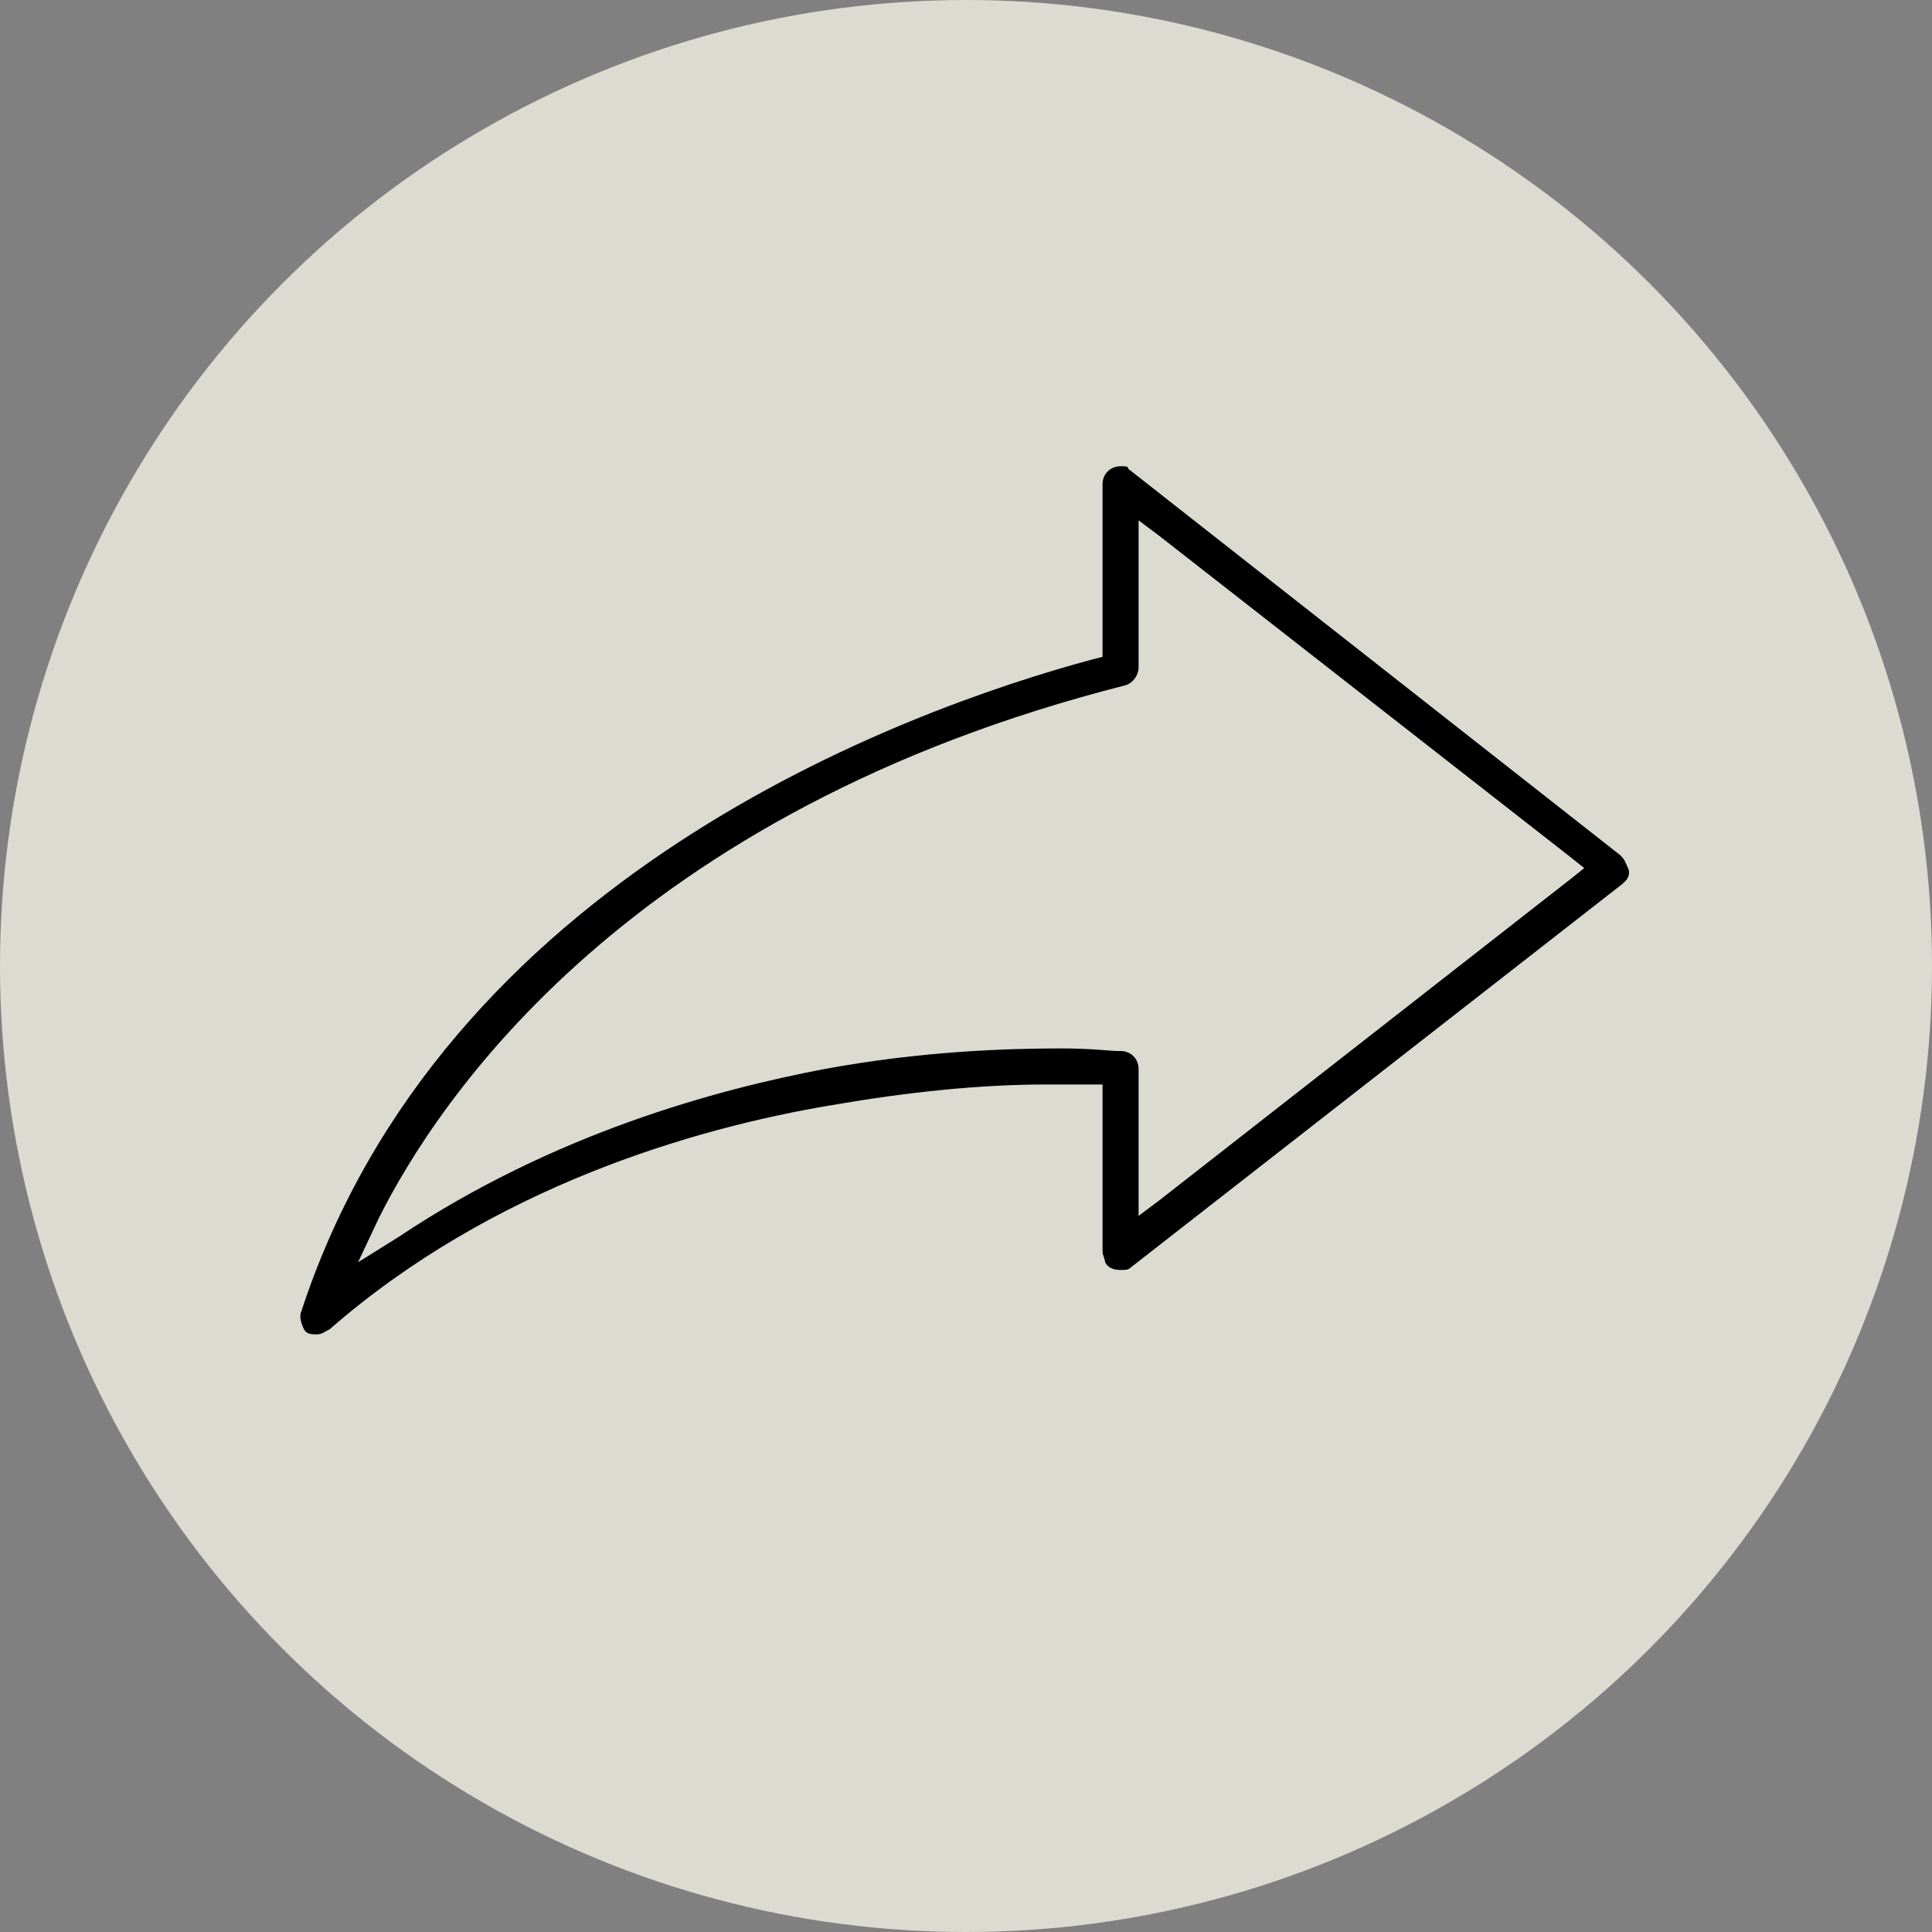
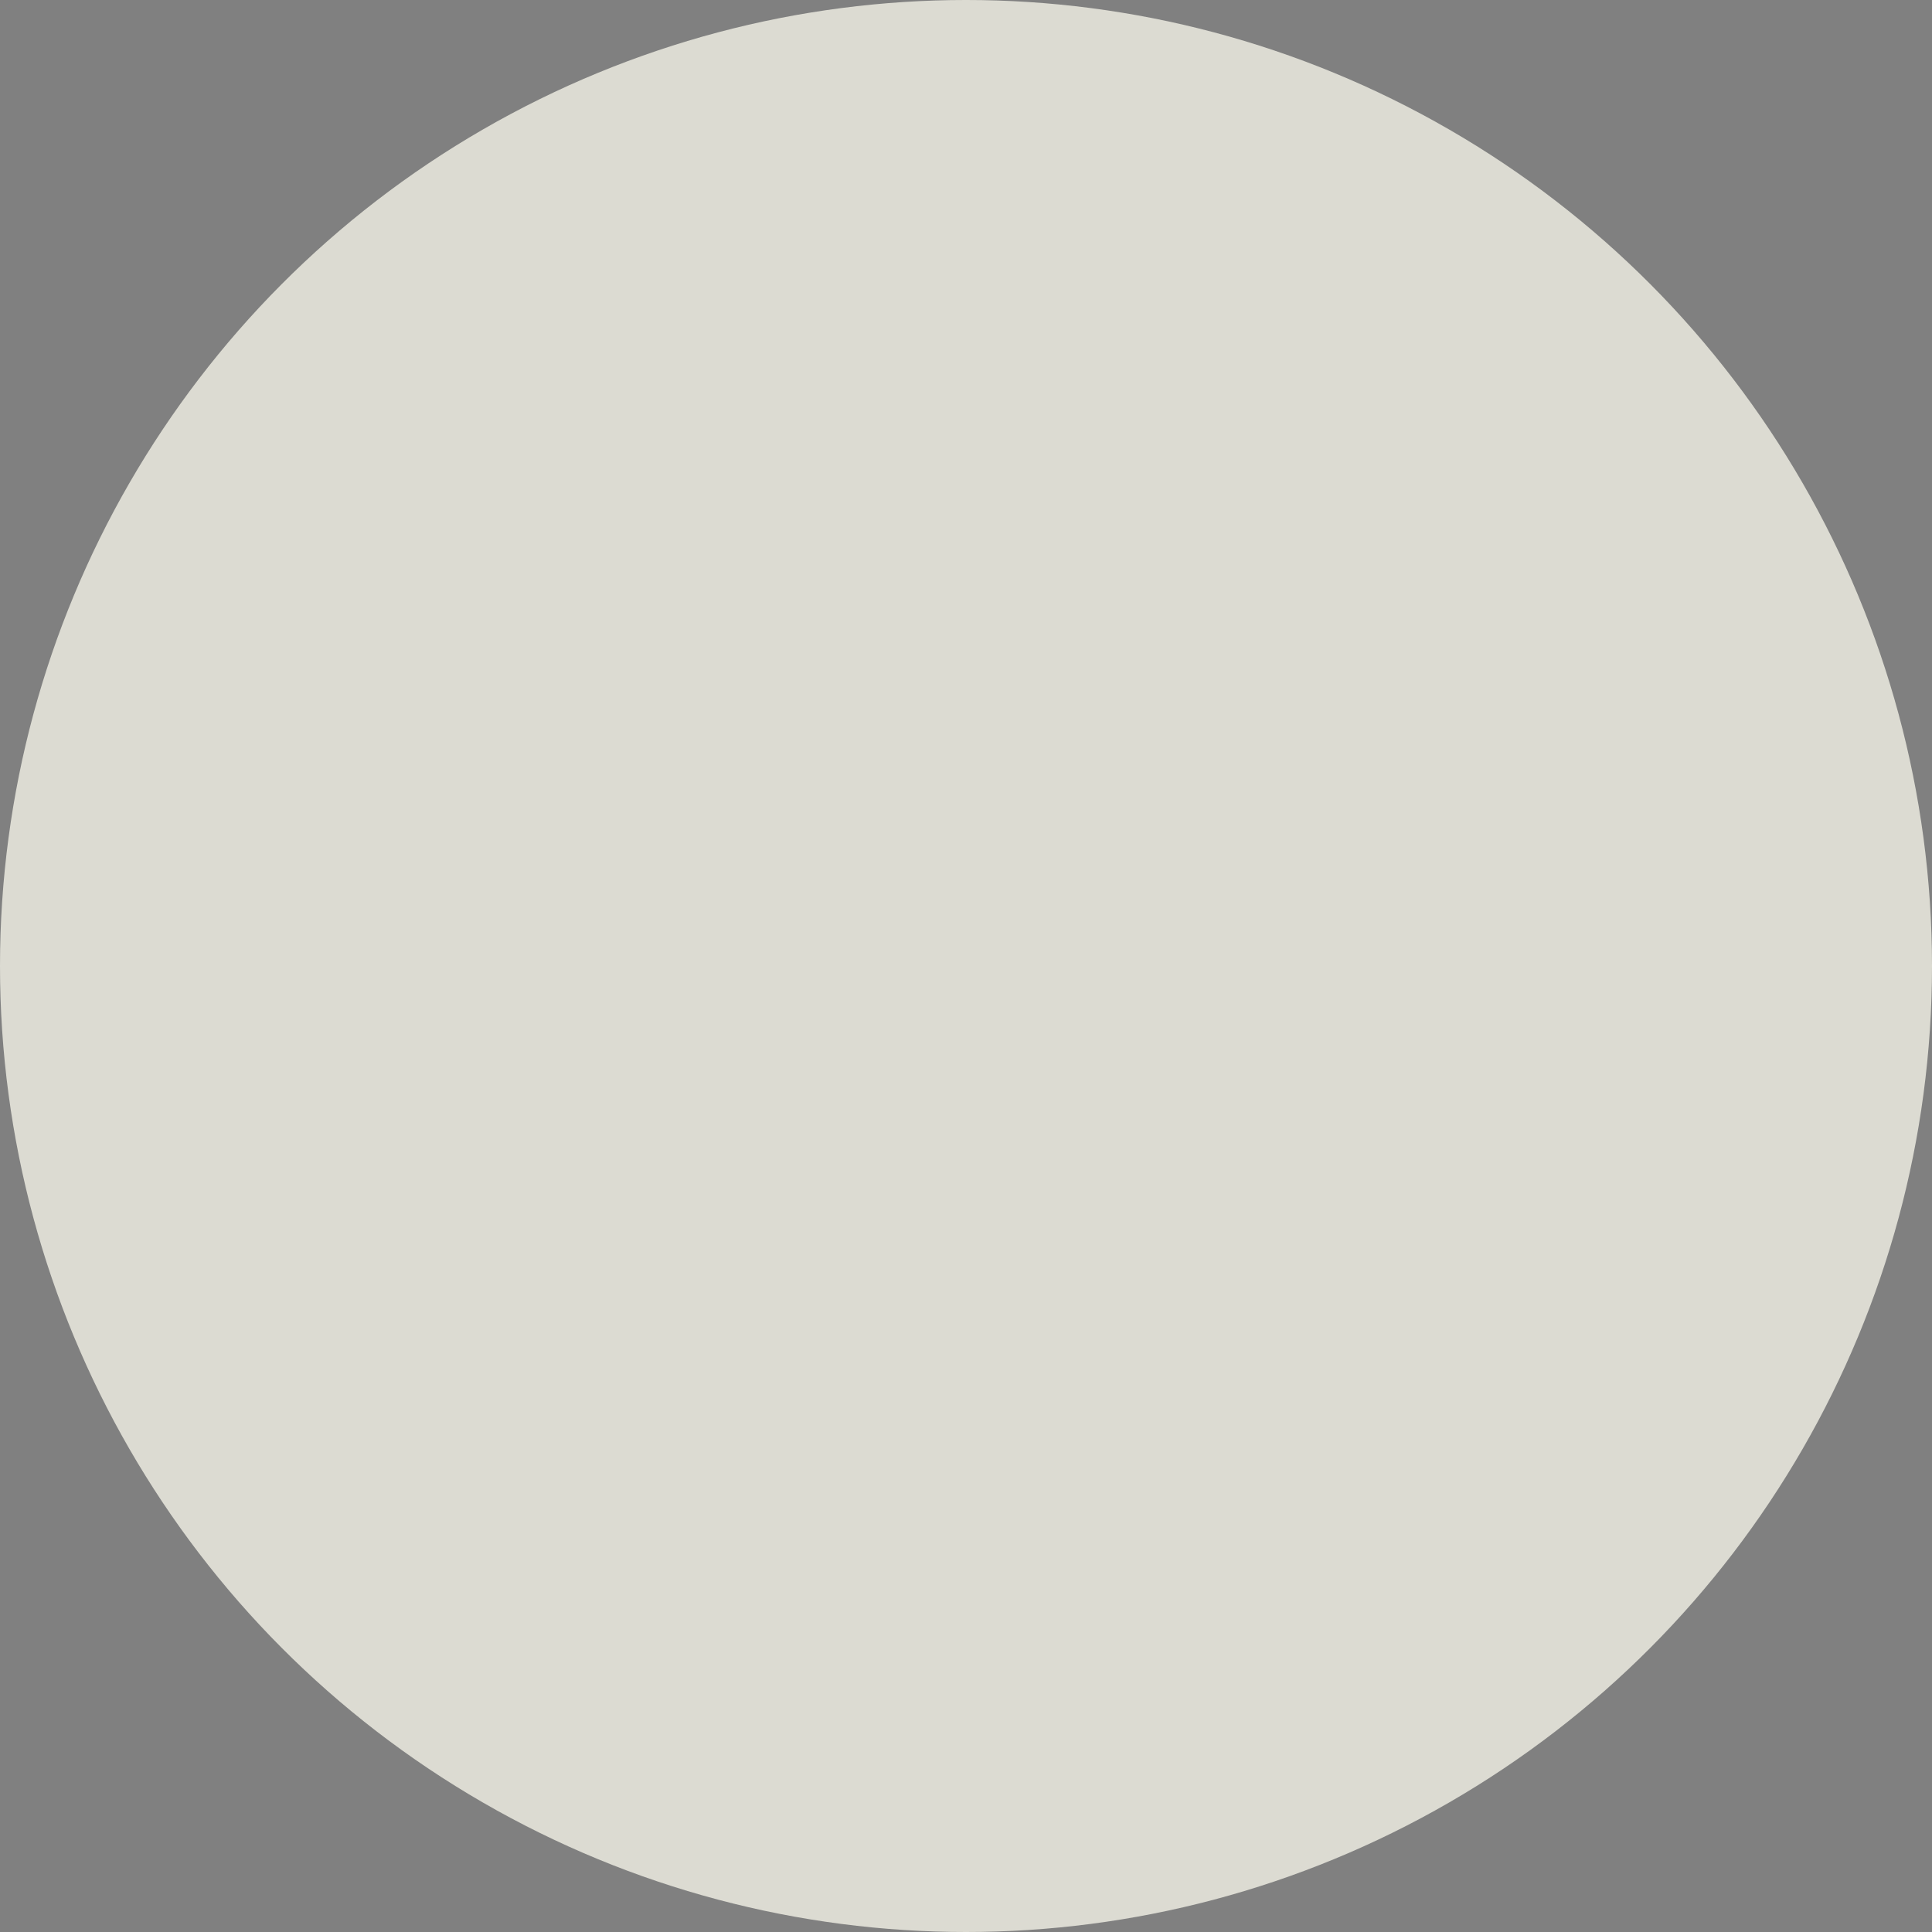
<svg xmlns="http://www.w3.org/2000/svg" enable-background="new 0 0 75 75" viewBox="0 0 75 75">
  <rect x="0" y="0" width="75" height="75" fill="#808080" stroke="none" />
  <circle cx="37.5" cy="37.5" fill="#faf9ed" opacity=".75" r="37.5" />
-   <path d="m43.5 18.1c-.4 0-.7.3-.7.7v6.3.4l-.4.1c-7.4 2-25.2 8.5-30.7 25.3-.1.2 0 .5.1.7s.3.2.5.2.3-.1.5-.2c6.3-5.5 14.1-7.8 19.5-8.7 2.9-.5 5.7-.8 8.3-.8h1.7.5v.5 6c0 .1.1.3.1.4.1.2.3.3.6.3.2 0 .3 0 .4-.1l19.1-14.9s.1-.1.1-.1c.1-.1.2-.3.1-.5s-.1-.3-.3-.5l-19.1-15c0-.1-.1-.1-.3-.1zm.2 8.5c.3-.1.5-.4.5-.7v-4.7-1l.8.6 16 12.5.5.4-.5.4-16 12.5-.8.6v-1-4.7c0-.4-.3-.7-.7-.7h-.1c-.3 0-1-.1-2.2-.1-2.1 0-5.4.1-9.2.8-4.2.8-10.5 2.5-16.5 6.5l-1.6 1 .8-1.7c2.3-4.6 9.7-15.8 29-20.7z" />
</svg>